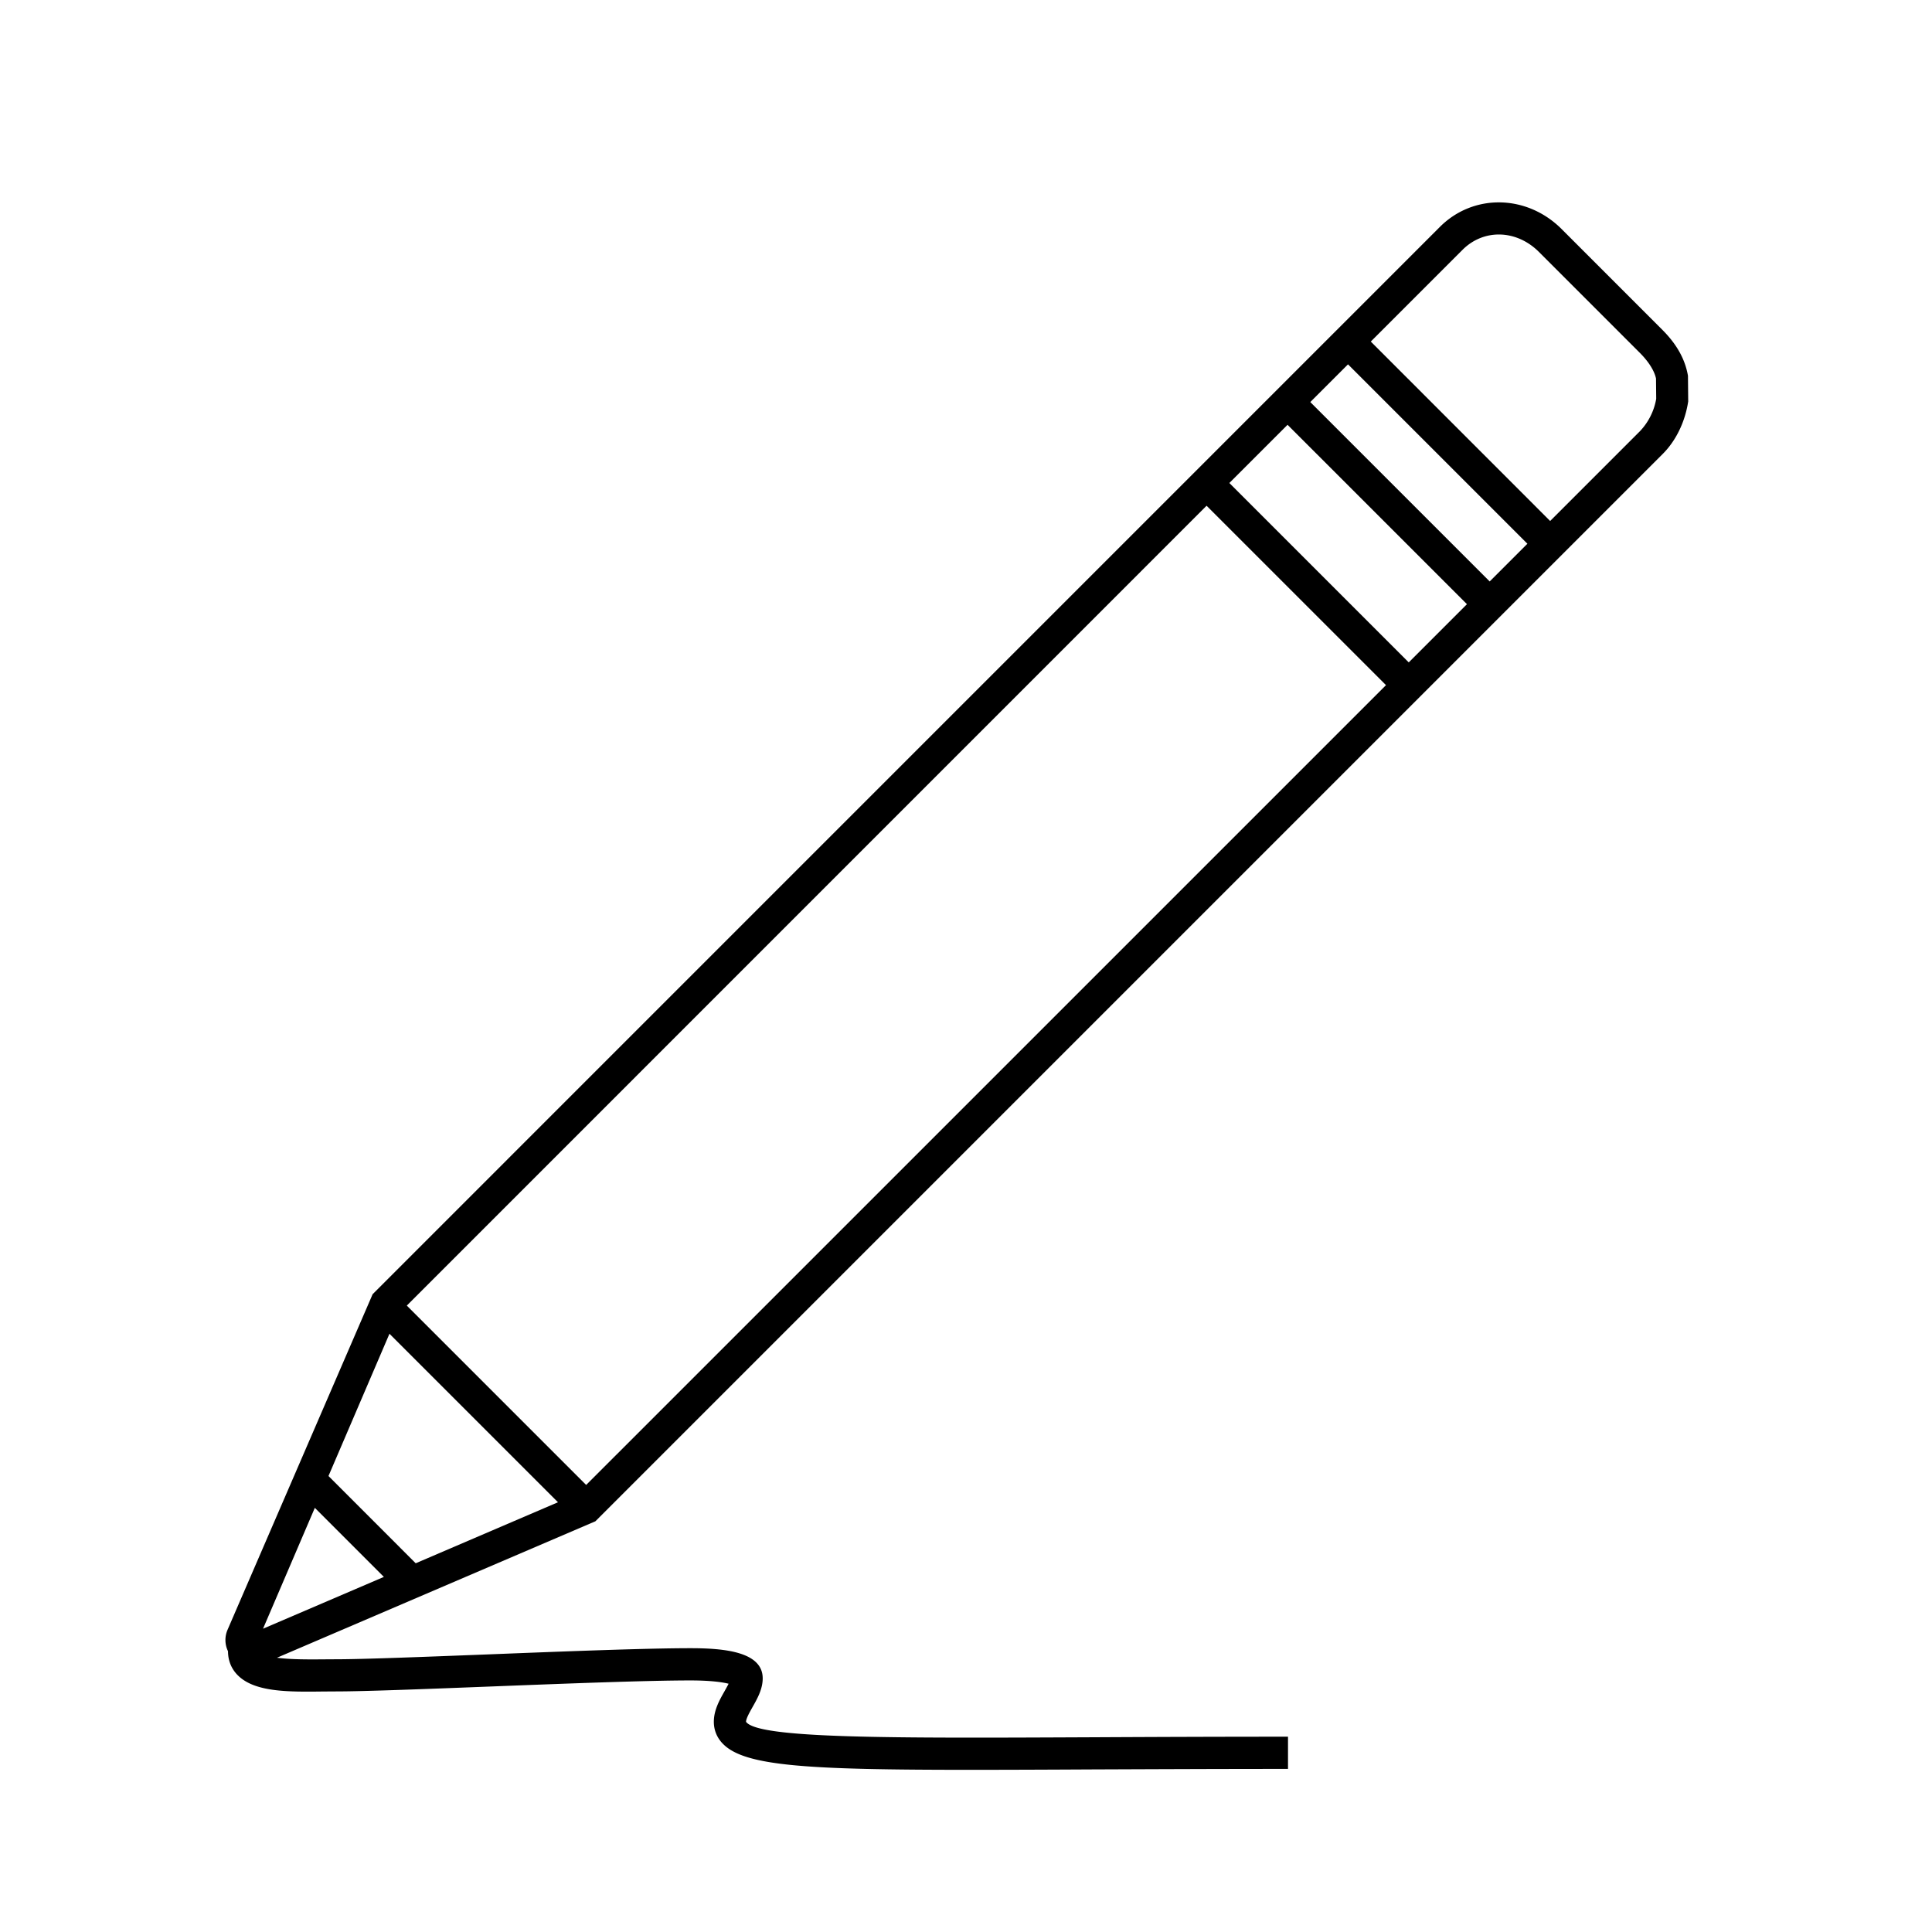
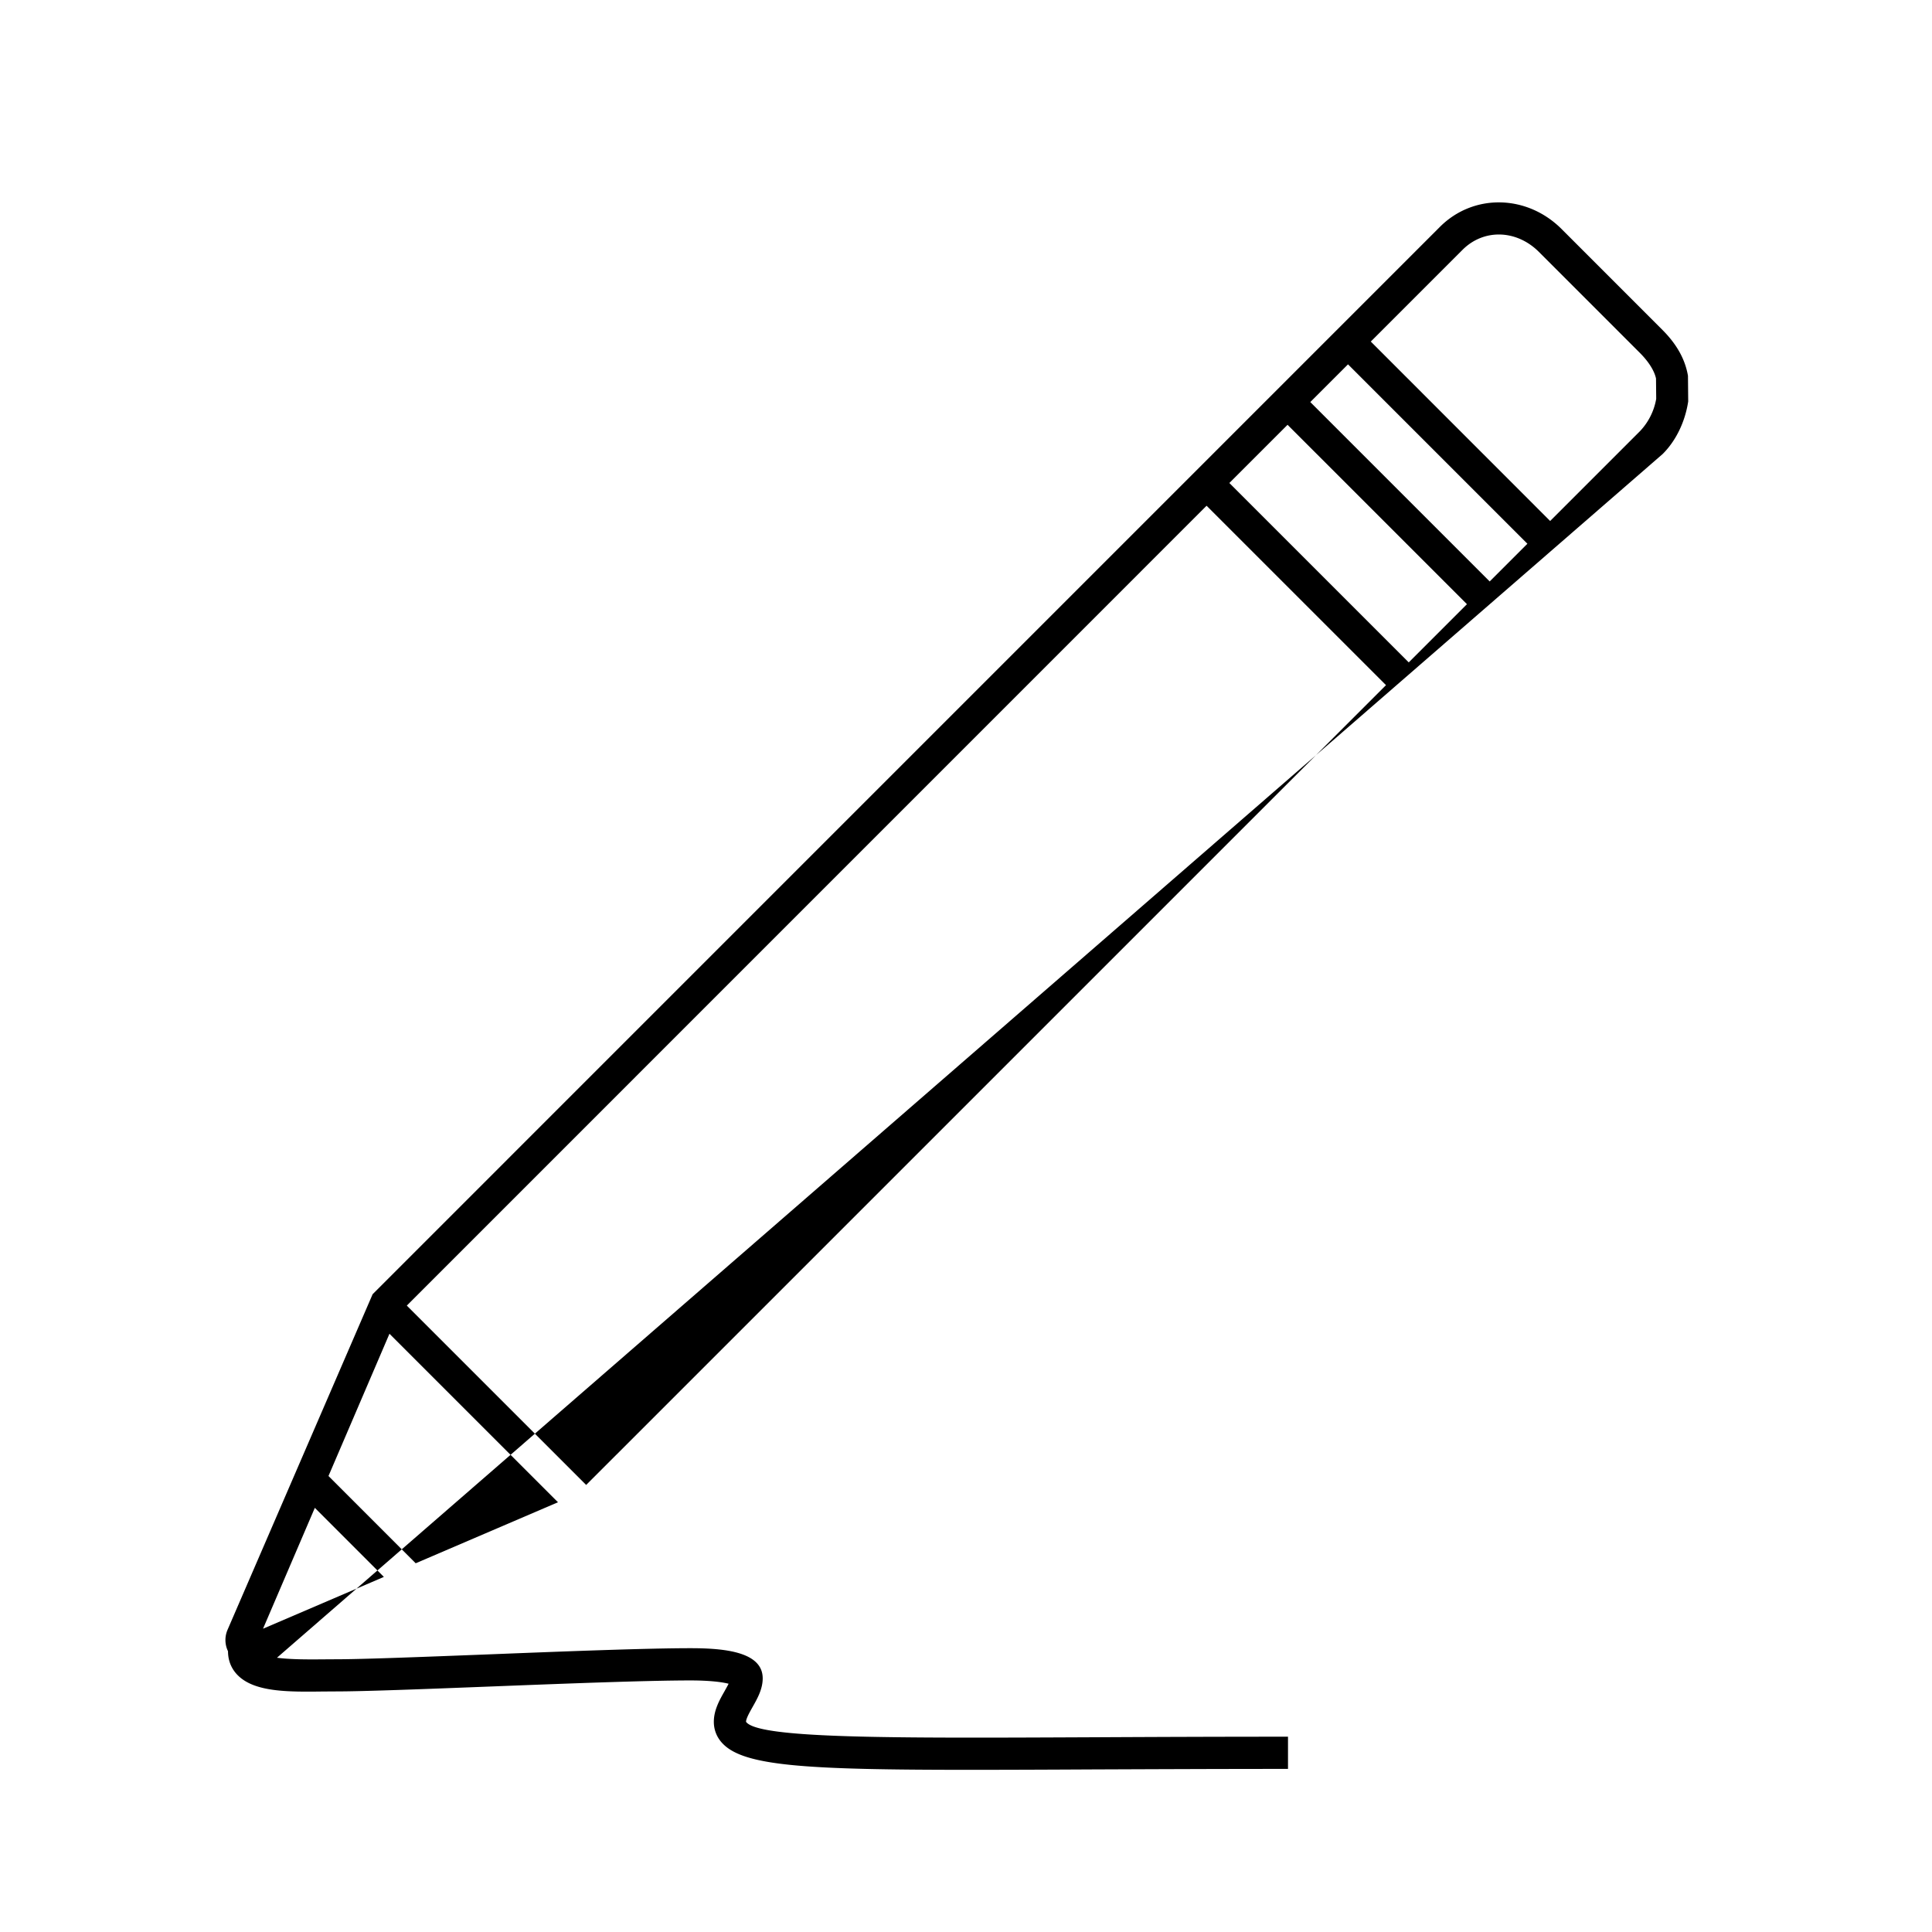
<svg xmlns="http://www.w3.org/2000/svg" id="icon-ui-svg" viewBox="0 0 48 48">
-   <path id="icon-ui-svg--base" d="m41.943 9.973-.006-.637c-.07-.408-.276-.779-.628-1.133L38.797 5.69c-.863-.862-2.192-.885-3.024-.052L9.258 32.154l-3.606 8.341a.64.64 0 0 0 .013.53c0 .234.085.441.246.6.42.417 1.246.411 2.117.4l.326-.002c.684 0 2.188-.058 3.78-.12 1.841-.072 3.928-.153 5.018-.153.5 0 .796.043.95.082-.032.063-.072.133-.101.186-.125.22-.266.47-.266.76 0 .211.081.404.235.556.547.545 2.084.637 6.118.637.891 0 1.905-.004 3.056-.01 1.418-.005 3.03-.013 4.856-.013v-.8c-1.827 0-3.44.007-4.86.014-5.003.023-8.304.037-8.605-.384 0-.08.09-.239.162-.367.118-.208.252-.445.252-.712 0-.664-.96-.75-1.797-.75-1.106 0-3.2.082-5.05.155-1.583.061-3.08.12-3.748.12l-.333.002c-.33.003-.798.006-1.14-.04l7.911-3.39L41.308 11.28c.32-.318.555-.782.635-1.307m-28.08 27.35-3.535 1.516-2.167-2.168 1.515-3.534zm-3.756-4.886 19.87-19.872 4.458 4.457-19.872 19.871zM30.543 12l1.446-1.446 4.457 4.457L35 16.457zm2.011-2.011.937-.937 4.457 4.457-.937.937zM7.822 37.462l1.715 1.716-3.002 1.287zm32.921-26.748-2.23 2.23-4.456-4.458 2.281-2.281c.525-.524 1.338-.502 1.894.052l2.51 2.51c.236.237.364.461.401.637l.005.505a1.55 1.55 0 0 1-.405.805" />
+   <path id="icon-ui-svg--base" d="m41.943 9.973-.006-.637c-.07-.408-.276-.779-.628-1.133L38.797 5.69c-.863-.862-2.192-.885-3.024-.052L9.258 32.154l-3.606 8.341a.64.64 0 0 0 .013.53c0 .234.085.441.246.6.42.417 1.246.411 2.117.4l.326-.002c.684 0 2.188-.058 3.78-.12 1.841-.072 3.928-.153 5.018-.153.5 0 .796.043.95.082-.032.063-.072.133-.101.186-.125.22-.266.47-.266.76 0 .211.081.404.235.556.547.545 2.084.637 6.118.637.891 0 1.905-.004 3.056-.01 1.418-.005 3.03-.013 4.856-.013v-.8c-1.827 0-3.44.007-4.86.014-5.003.023-8.304.037-8.605-.384 0-.08.09-.239.162-.367.118-.208.252-.445.252-.712 0-.664-.96-.75-1.797-.75-1.106 0-3.2.082-5.05.155-1.583.061-3.08.12-3.748.12l-.333.002c-.33.003-.798.006-1.14-.04L41.308 11.28c.32-.318.555-.782.635-1.307m-28.08 27.35-3.535 1.516-2.167-2.168 1.515-3.534zm-3.756-4.886 19.87-19.872 4.458 4.457-19.872 19.871zM30.543 12l1.446-1.446 4.457 4.457L35 16.457zm2.011-2.011.937-.937 4.457 4.457-.937.937zM7.822 37.462l1.715 1.716-3.002 1.287zm32.921-26.748-2.23 2.23-4.456-4.458 2.281-2.281c.525-.524 1.338-.502 1.894.052l2.51 2.51c.236.237.364.461.401.637l.005.505a1.55 1.55 0 0 1-.405.805" />
</svg>